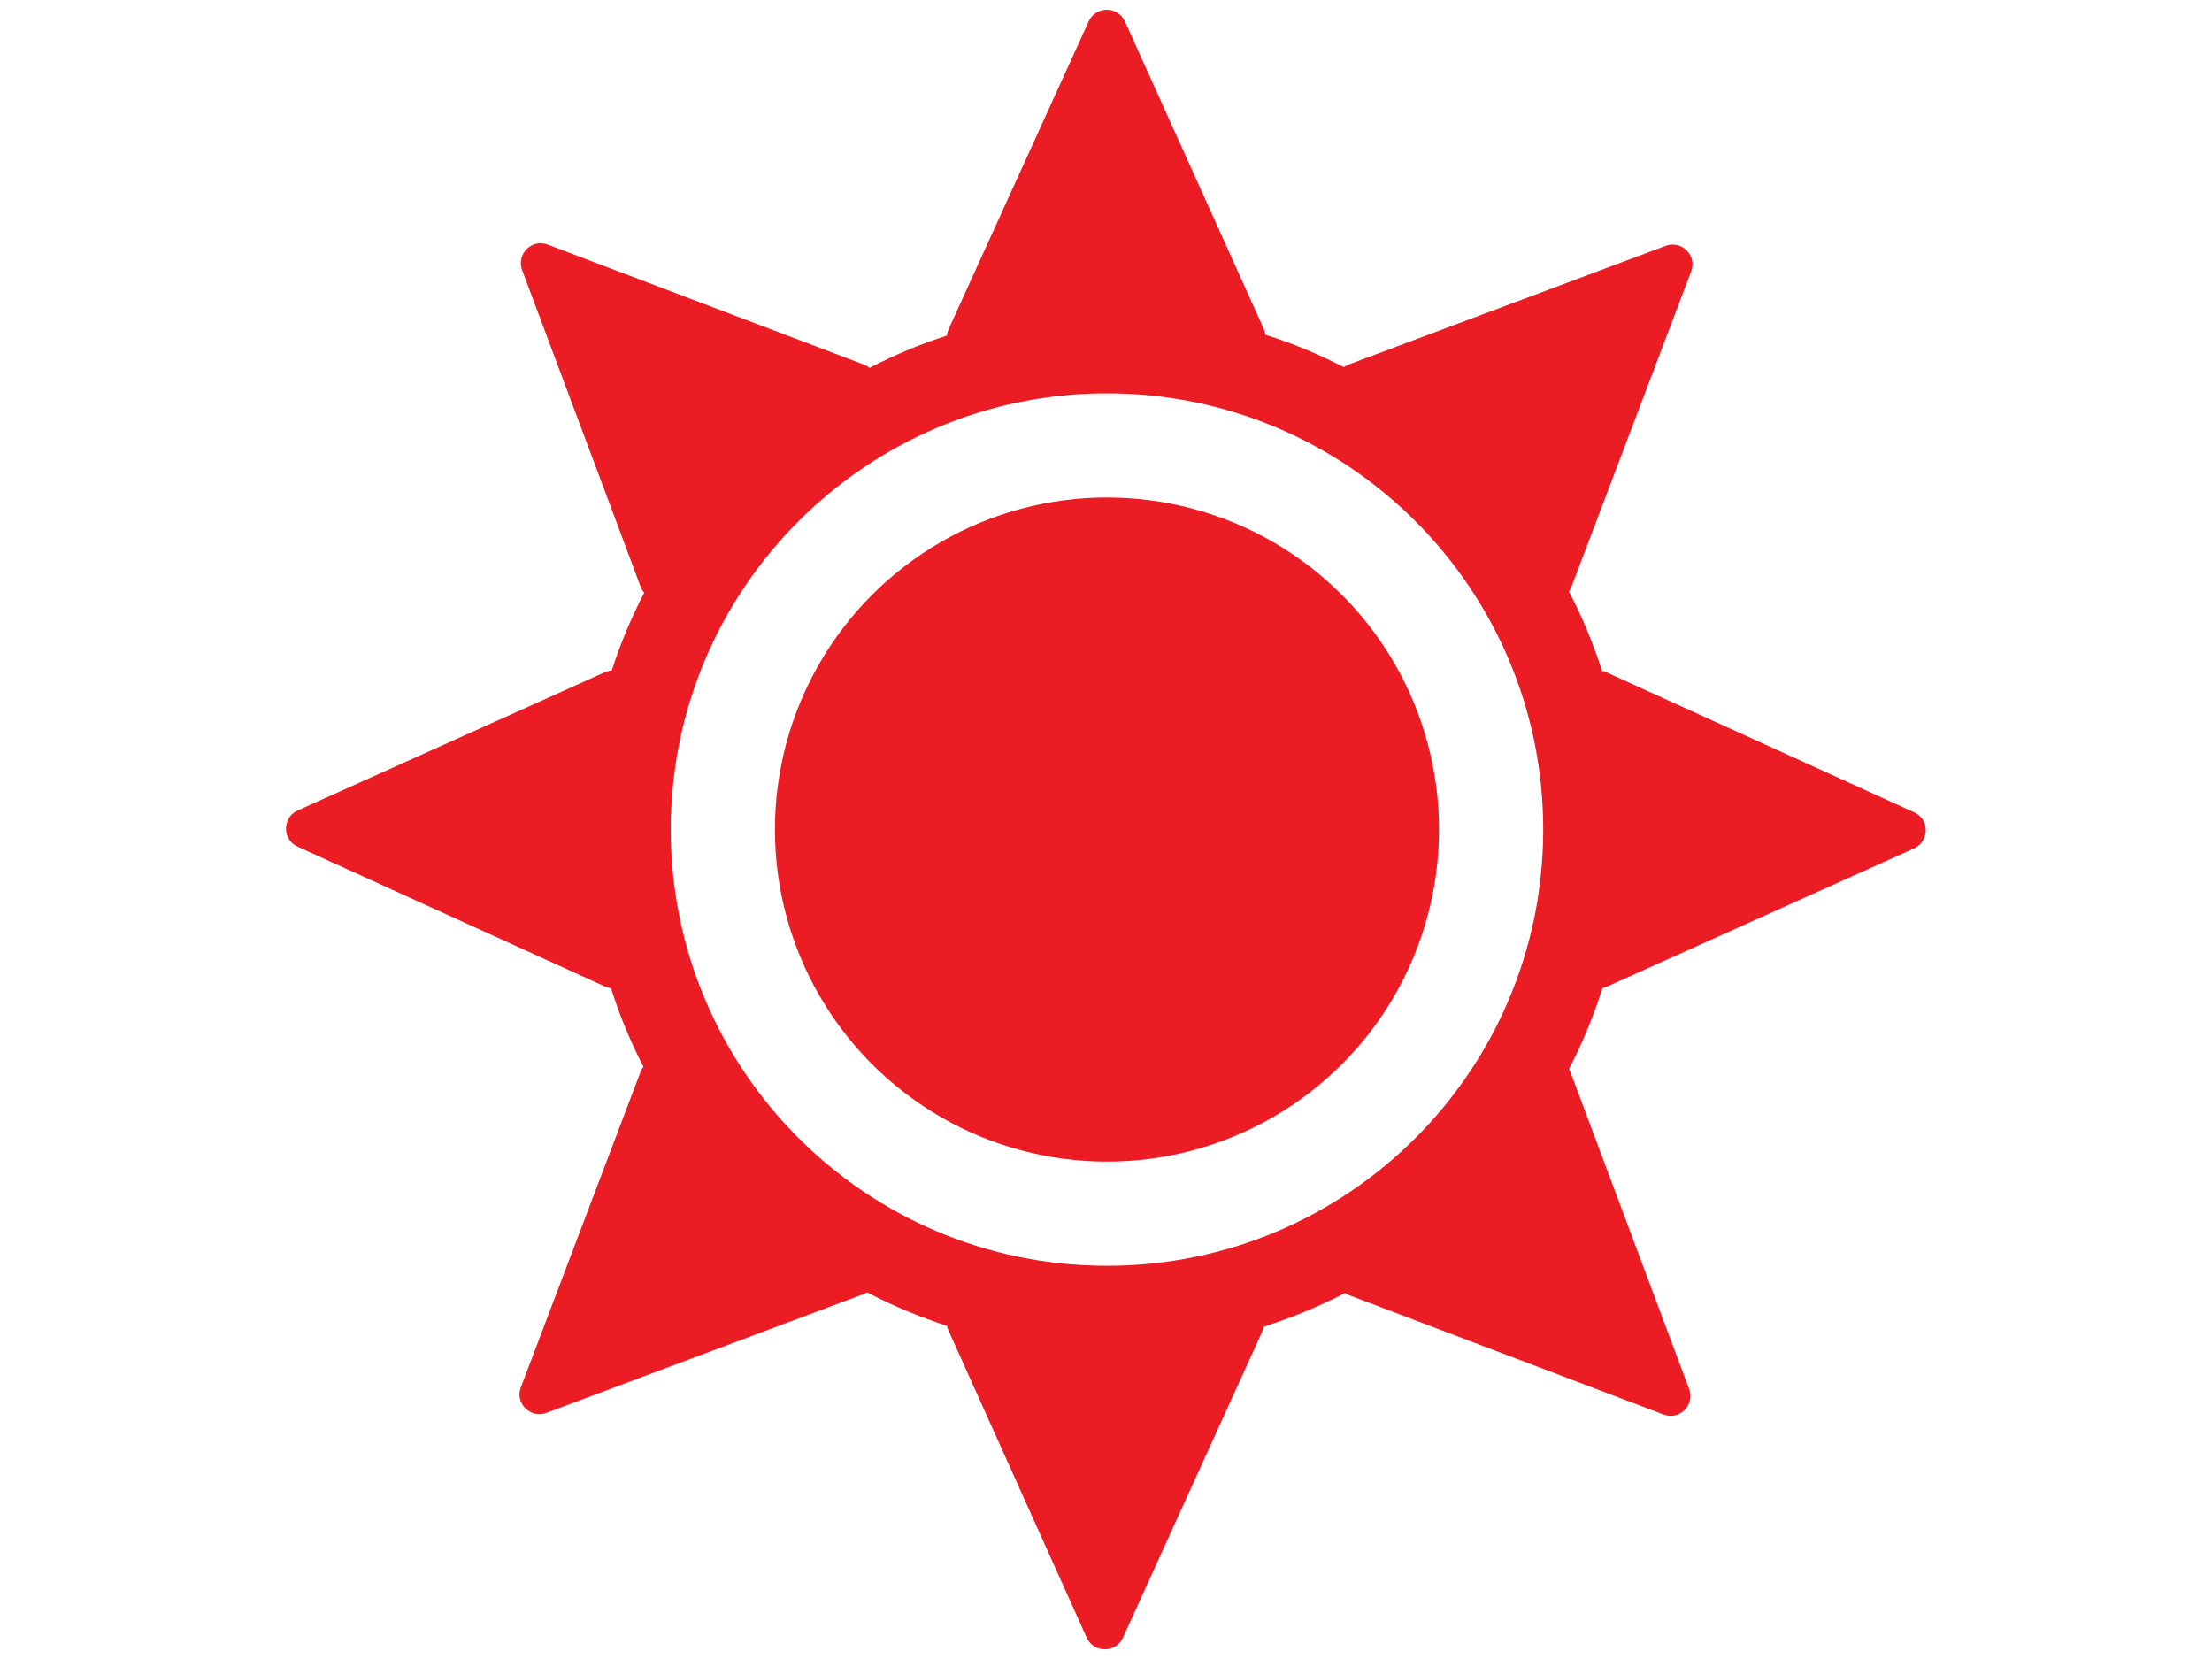
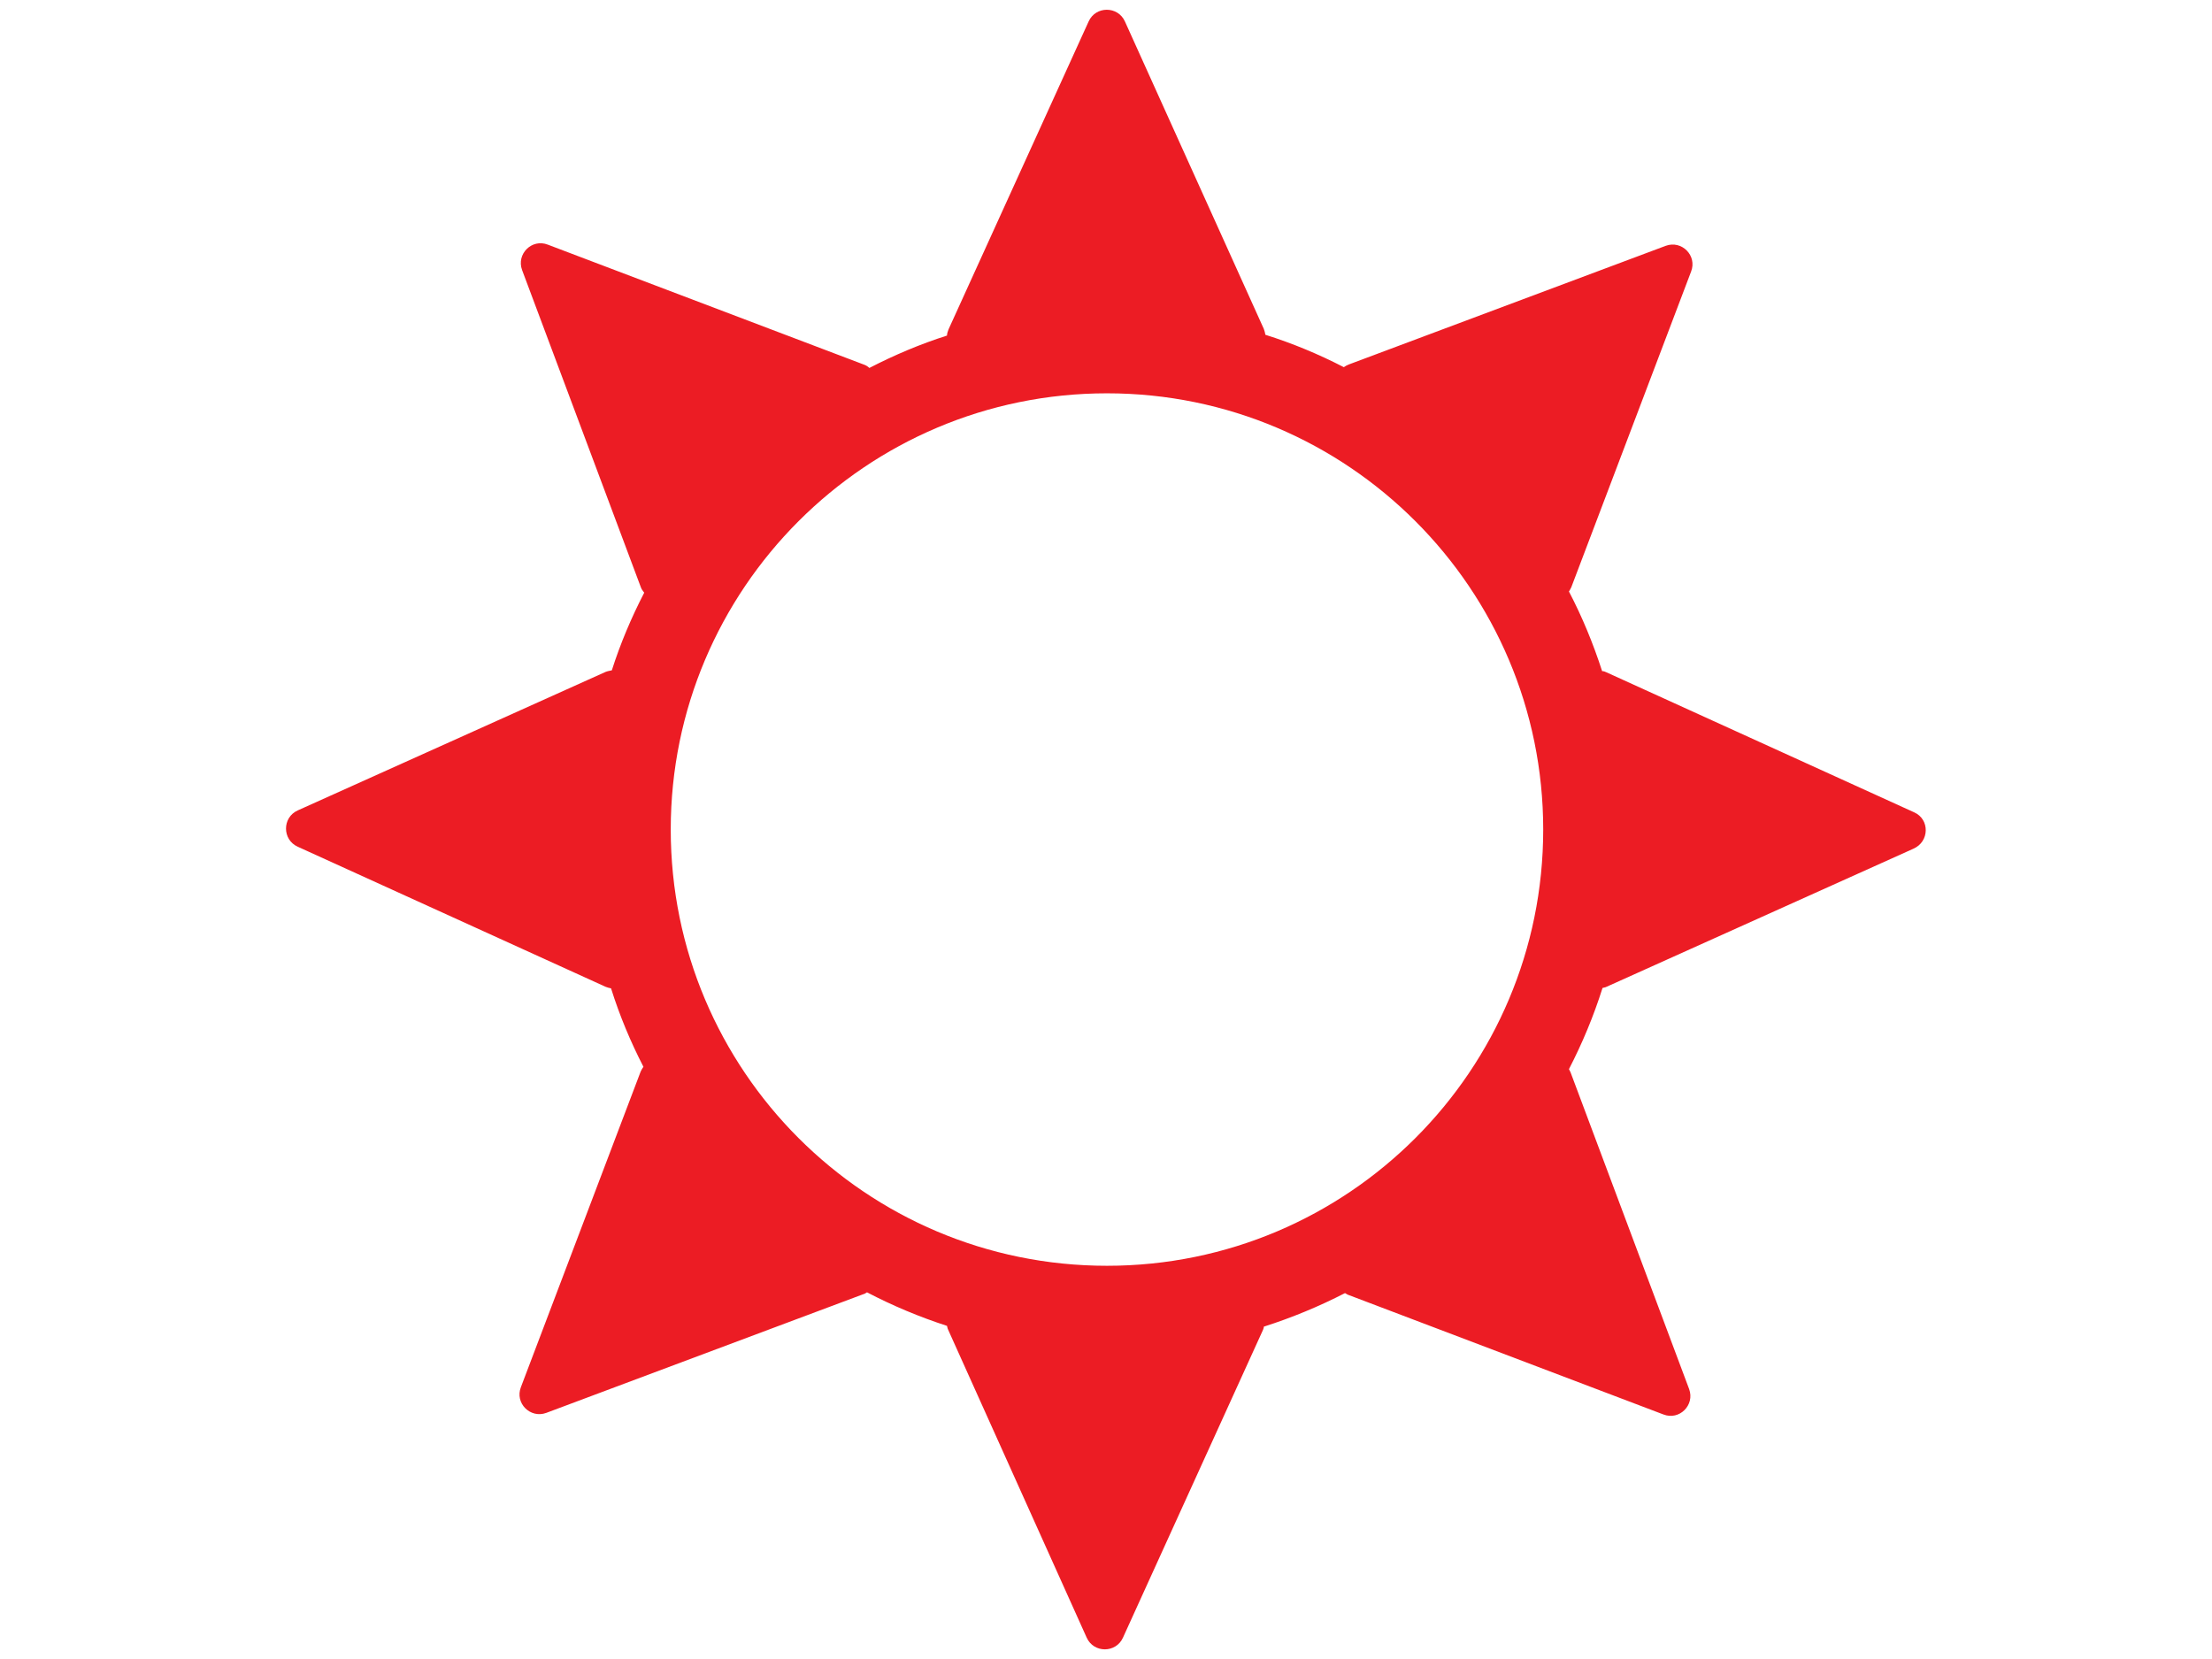
<svg xmlns="http://www.w3.org/2000/svg" version="1.1" id="Layer_1" x="0px" y="0px" viewBox="0 0 566.9 425.2" style="enable-background:new 0 0 566.9 425.2;" xml:space="preserve">
  <style type="text/css">
	.st0{fill:#EC1C24;}
</style>
-   <circle class="st0" cx="283.7" cy="212.6" r="85.1" />
  <path class="st0" d="M490.6,208.2l-78.9-35.9c-0.4-0.2-0.7-0.3-1.1-0.3c-2.3-7.1-5.1-13.9-8.5-20.4c0.2-0.3,0.4-0.7,0.6-1.1  l30.7-80.9c1.6-4.1-2.4-8.1-6.5-6.6l-81.2,30.4c-0.5,0.2-0.9,0.4-1.3,0.7c-6.4-3.3-13.1-6.1-20.1-8.3c-0.1-0.5-0.2-1-0.4-1.5  L288.3,5.5c-1.8-4-7.5-4-9.3,0l-35.9,78.9c-0.2,0.5-0.4,1.1-0.4,1.6c-6.9,2.2-13.5,5-19.9,8.3c-0.4-0.4-0.9-0.7-1.5-0.9l-80.9-30.7  c-4.1-1.6-8.1,2.4-6.6,6.5l30.4,81.2c0.2,0.6,0.5,1,0.9,1.5c-3.3,6.4-6.1,13-8.3,19.9c-0.5,0.1-1.1,0.2-1.6,0.4l-78.9,35.5  c-4,1.8-4,7.5,0,9.3l78.9,35.9c0.5,0.2,0.9,0.3,1.4,0.4c2.2,7,5,13.7,8.3,20.1c-0.3,0.4-0.5,0.8-0.7,1.2l-30.7,80.9  c-1.6,4.1,2.4,8.1,6.5,6.6l81.2-30.4c0.4-0.1,0.7-0.3,1-0.5c6.5,3.4,13.4,6.3,20.5,8.6c0.1,0.3,0.1,0.6,0.3,1l35.5,78.9  c1.8,4,7.5,4,9.3,0l35.9-78.9c0.1-0.3,0.2-0.5,0.2-0.8c7.2-2.3,14.2-5.2,20.8-8.6c0.2,0.1,0.5,0.3,0.7,0.4l80.9,30.7  c4.1,1.6,8.1-2.4,6.6-6.5l-30.4-81.2c-0.1-0.3-0.3-0.5-0.4-0.8c3.4-6.6,6.3-13.5,8.6-20.8c0.3-0.1,0.5-0.1,0.8-0.2l78.9-35.5  C494.5,215.7,494.6,210,490.6,208.2z M283.7,324.4c-61.8,0-111.8-50.1-111.8-111.8s50.1-111.8,111.8-111.8s111.8,50.1,111.8,111.8  S345.5,324.4,283.7,324.4z" />
</svg>